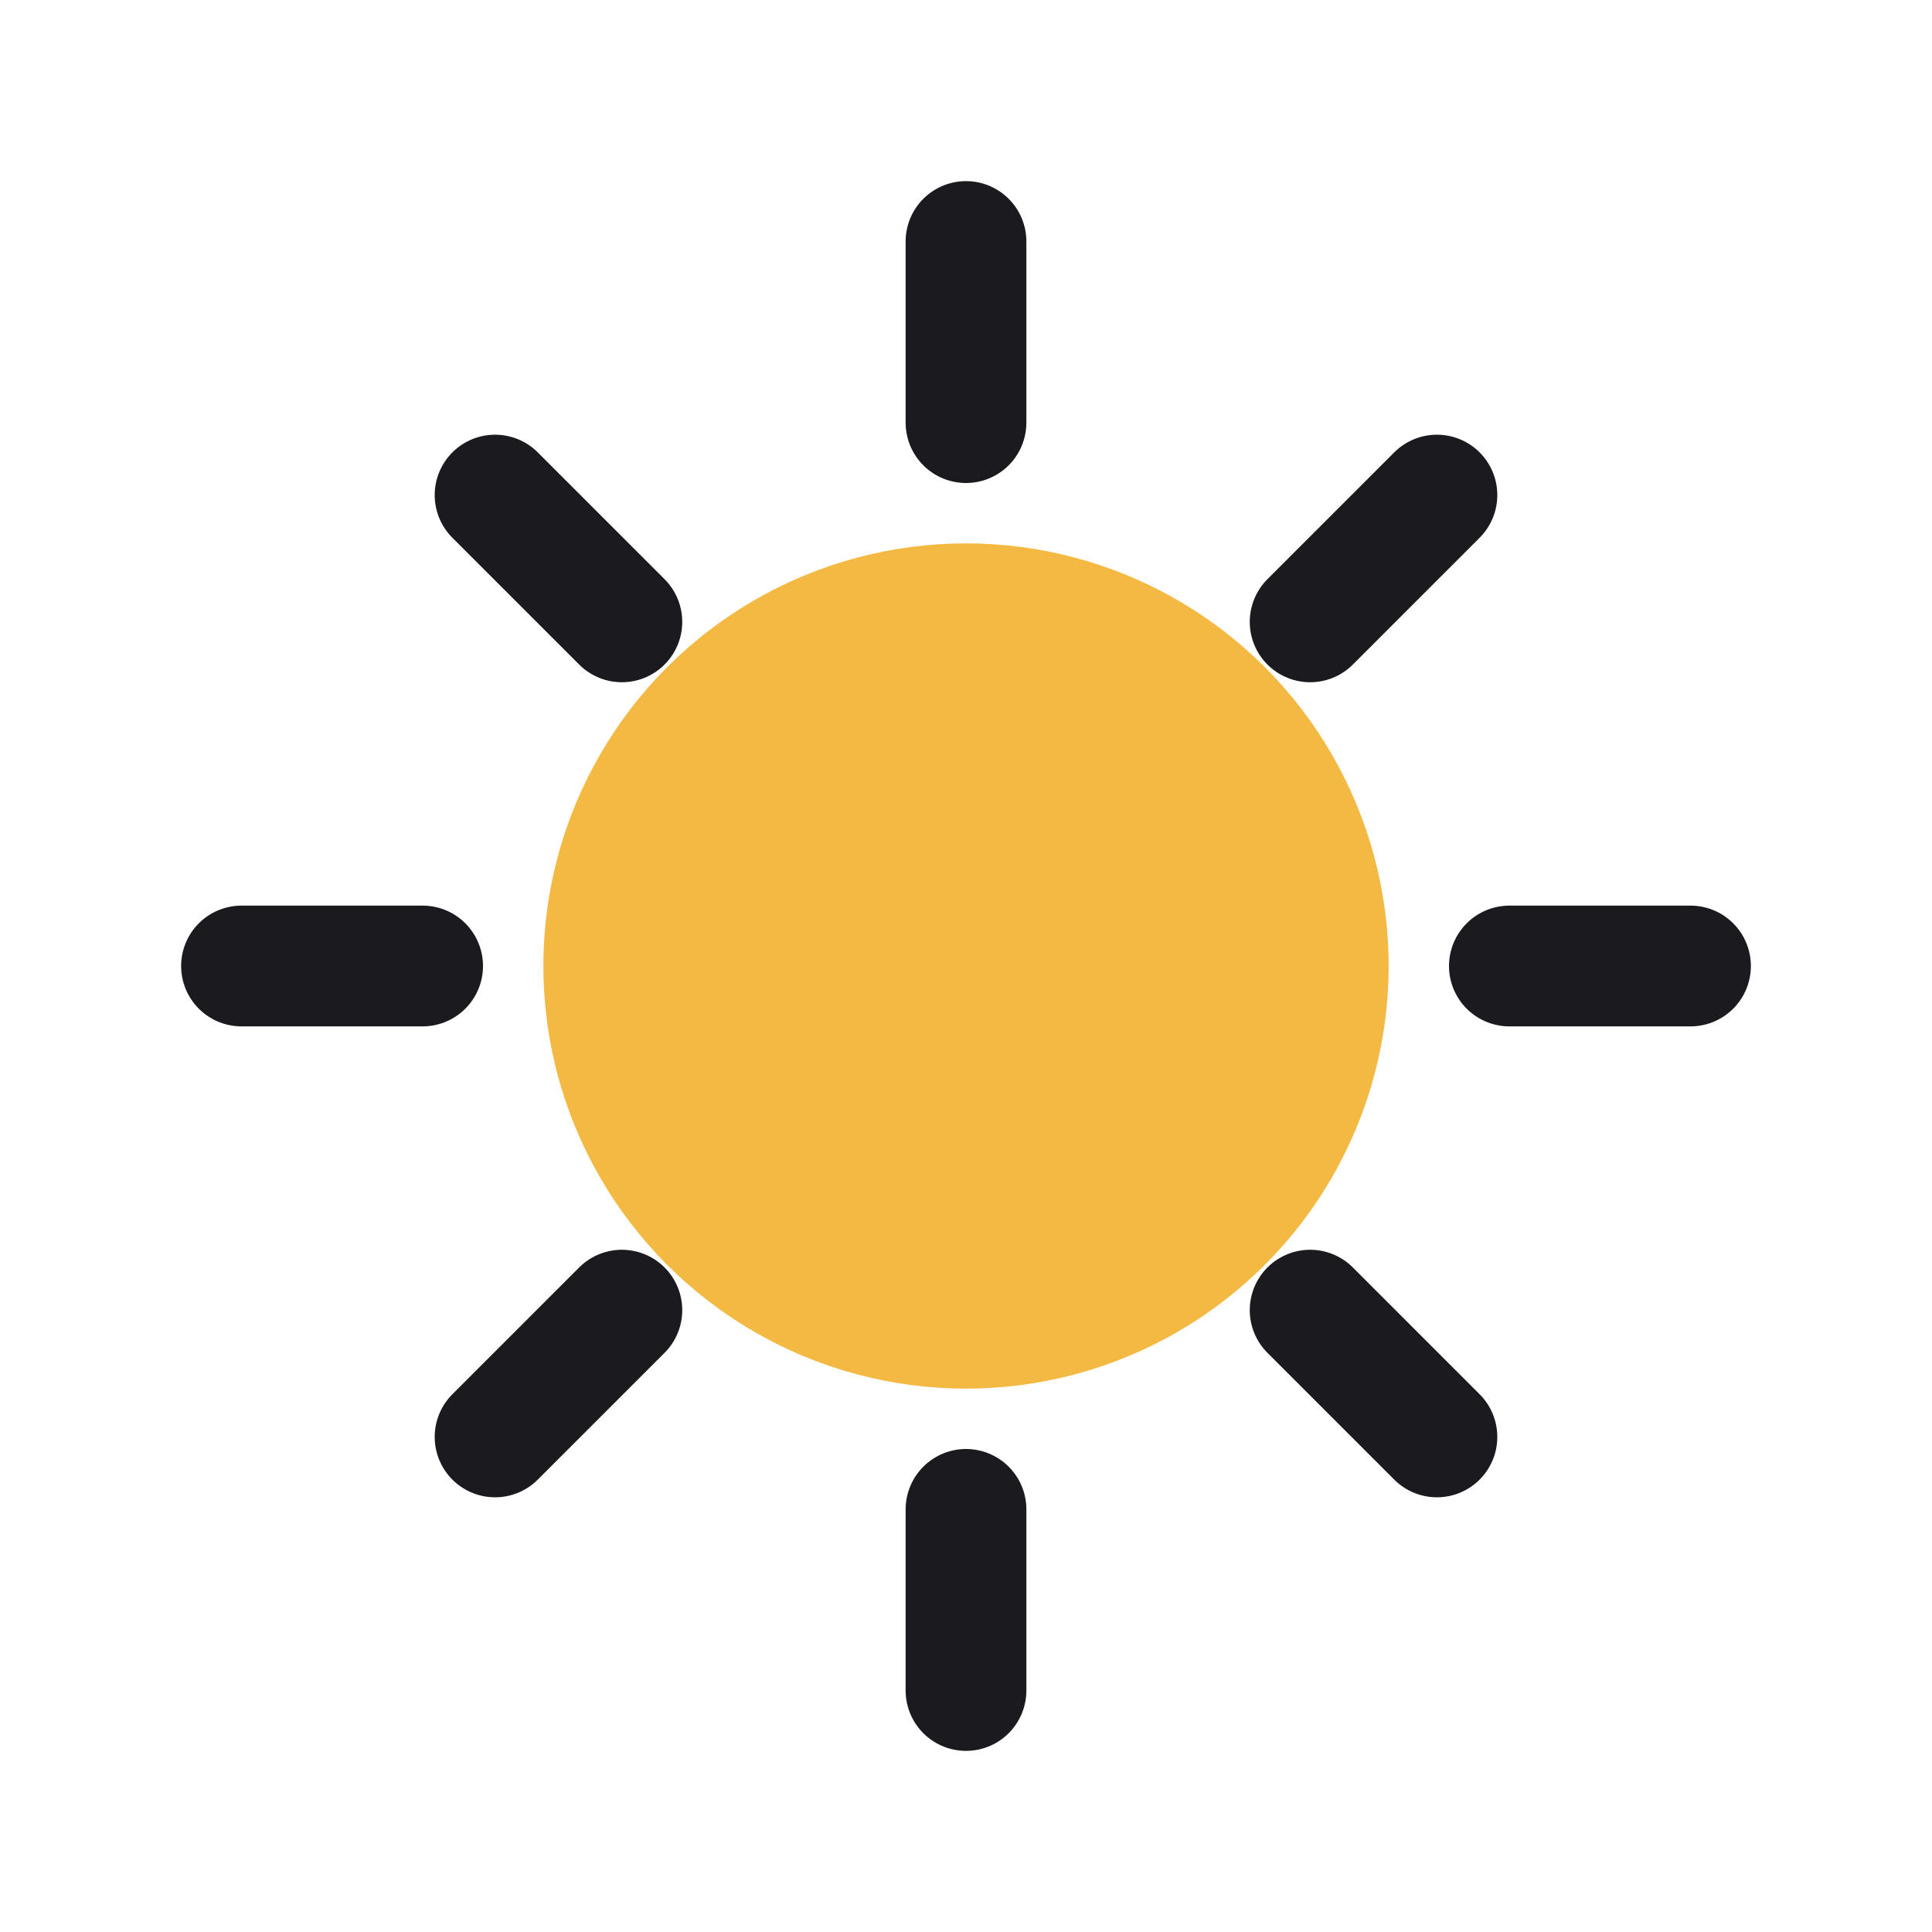
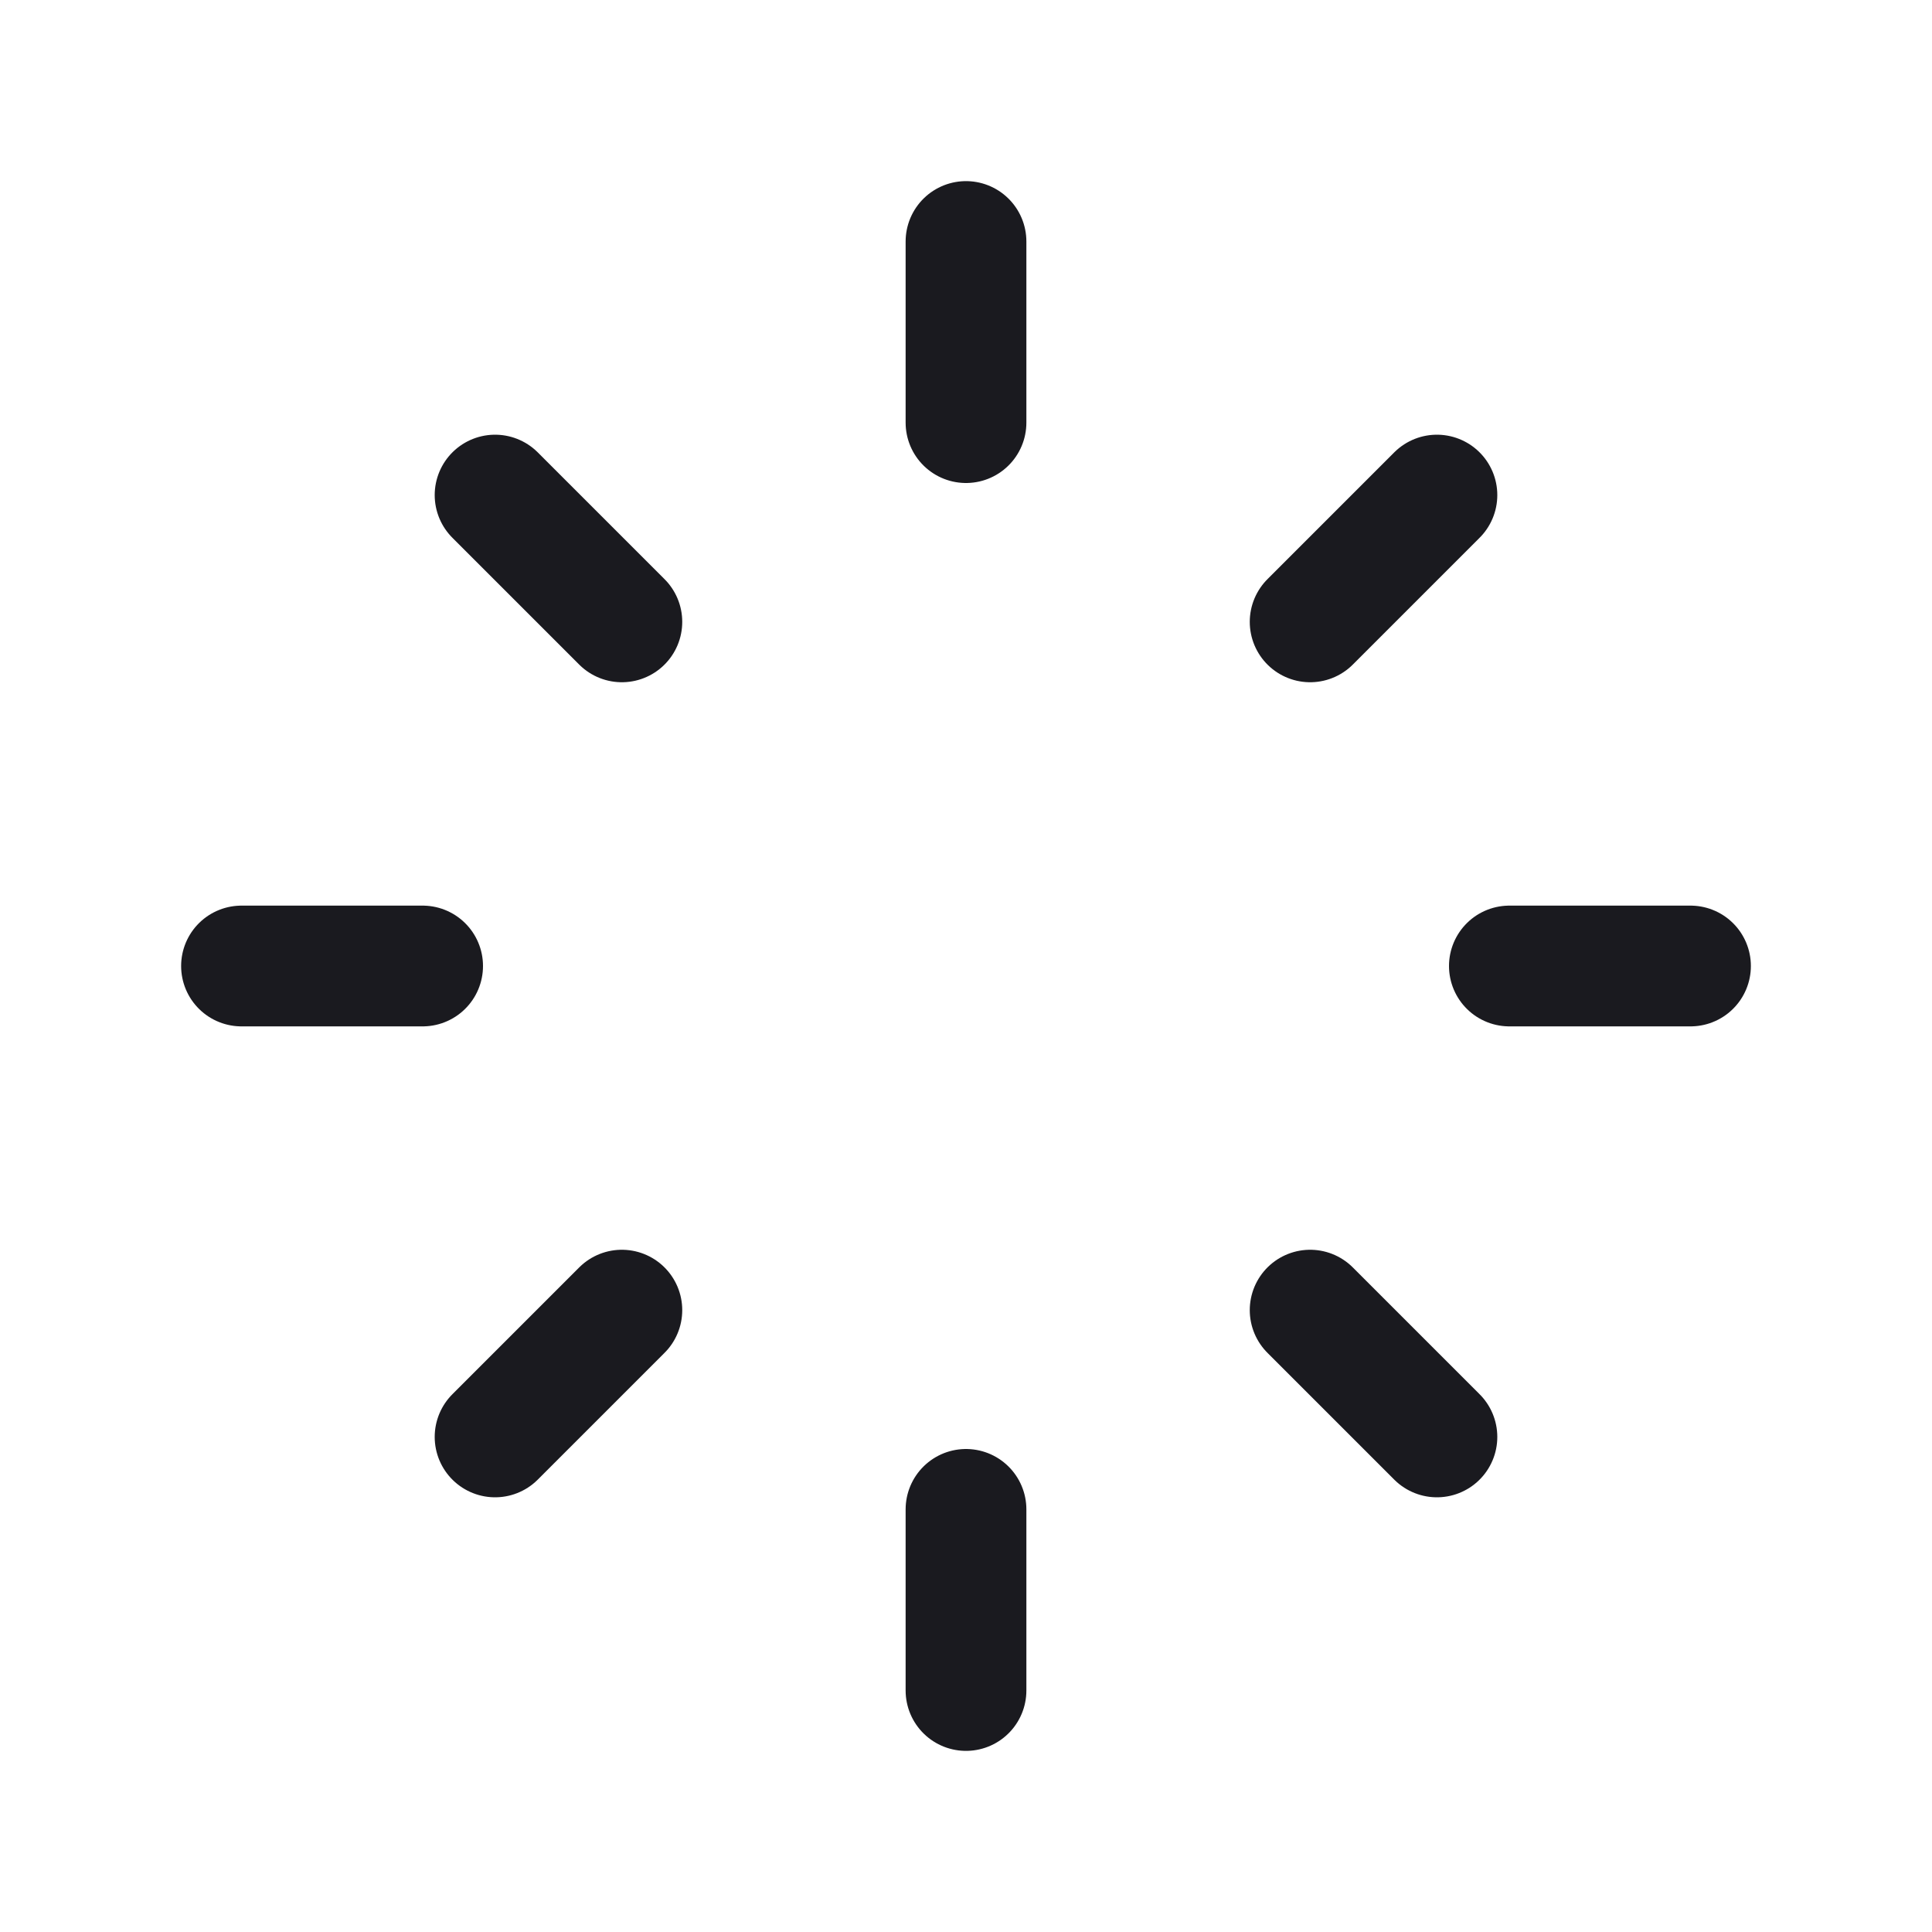
<svg xmlns="http://www.w3.org/2000/svg" width="32" height="32" viewBox="0 0 32 32">
-   <circle cx="16" cy="16" r="7" fill="#F4B942" />
  <path d="M16 4v3M16 25v3M4 16h3M25 16h3M8.2 8.2l2.1 2.1M21.7 21.7l2.1 2.1M23.8 8.2l-2.1 2.1M10.3 21.7l-2.1 2.1" stroke="#1A1A1F" stroke-width="2" stroke-linecap="round" />
</svg>